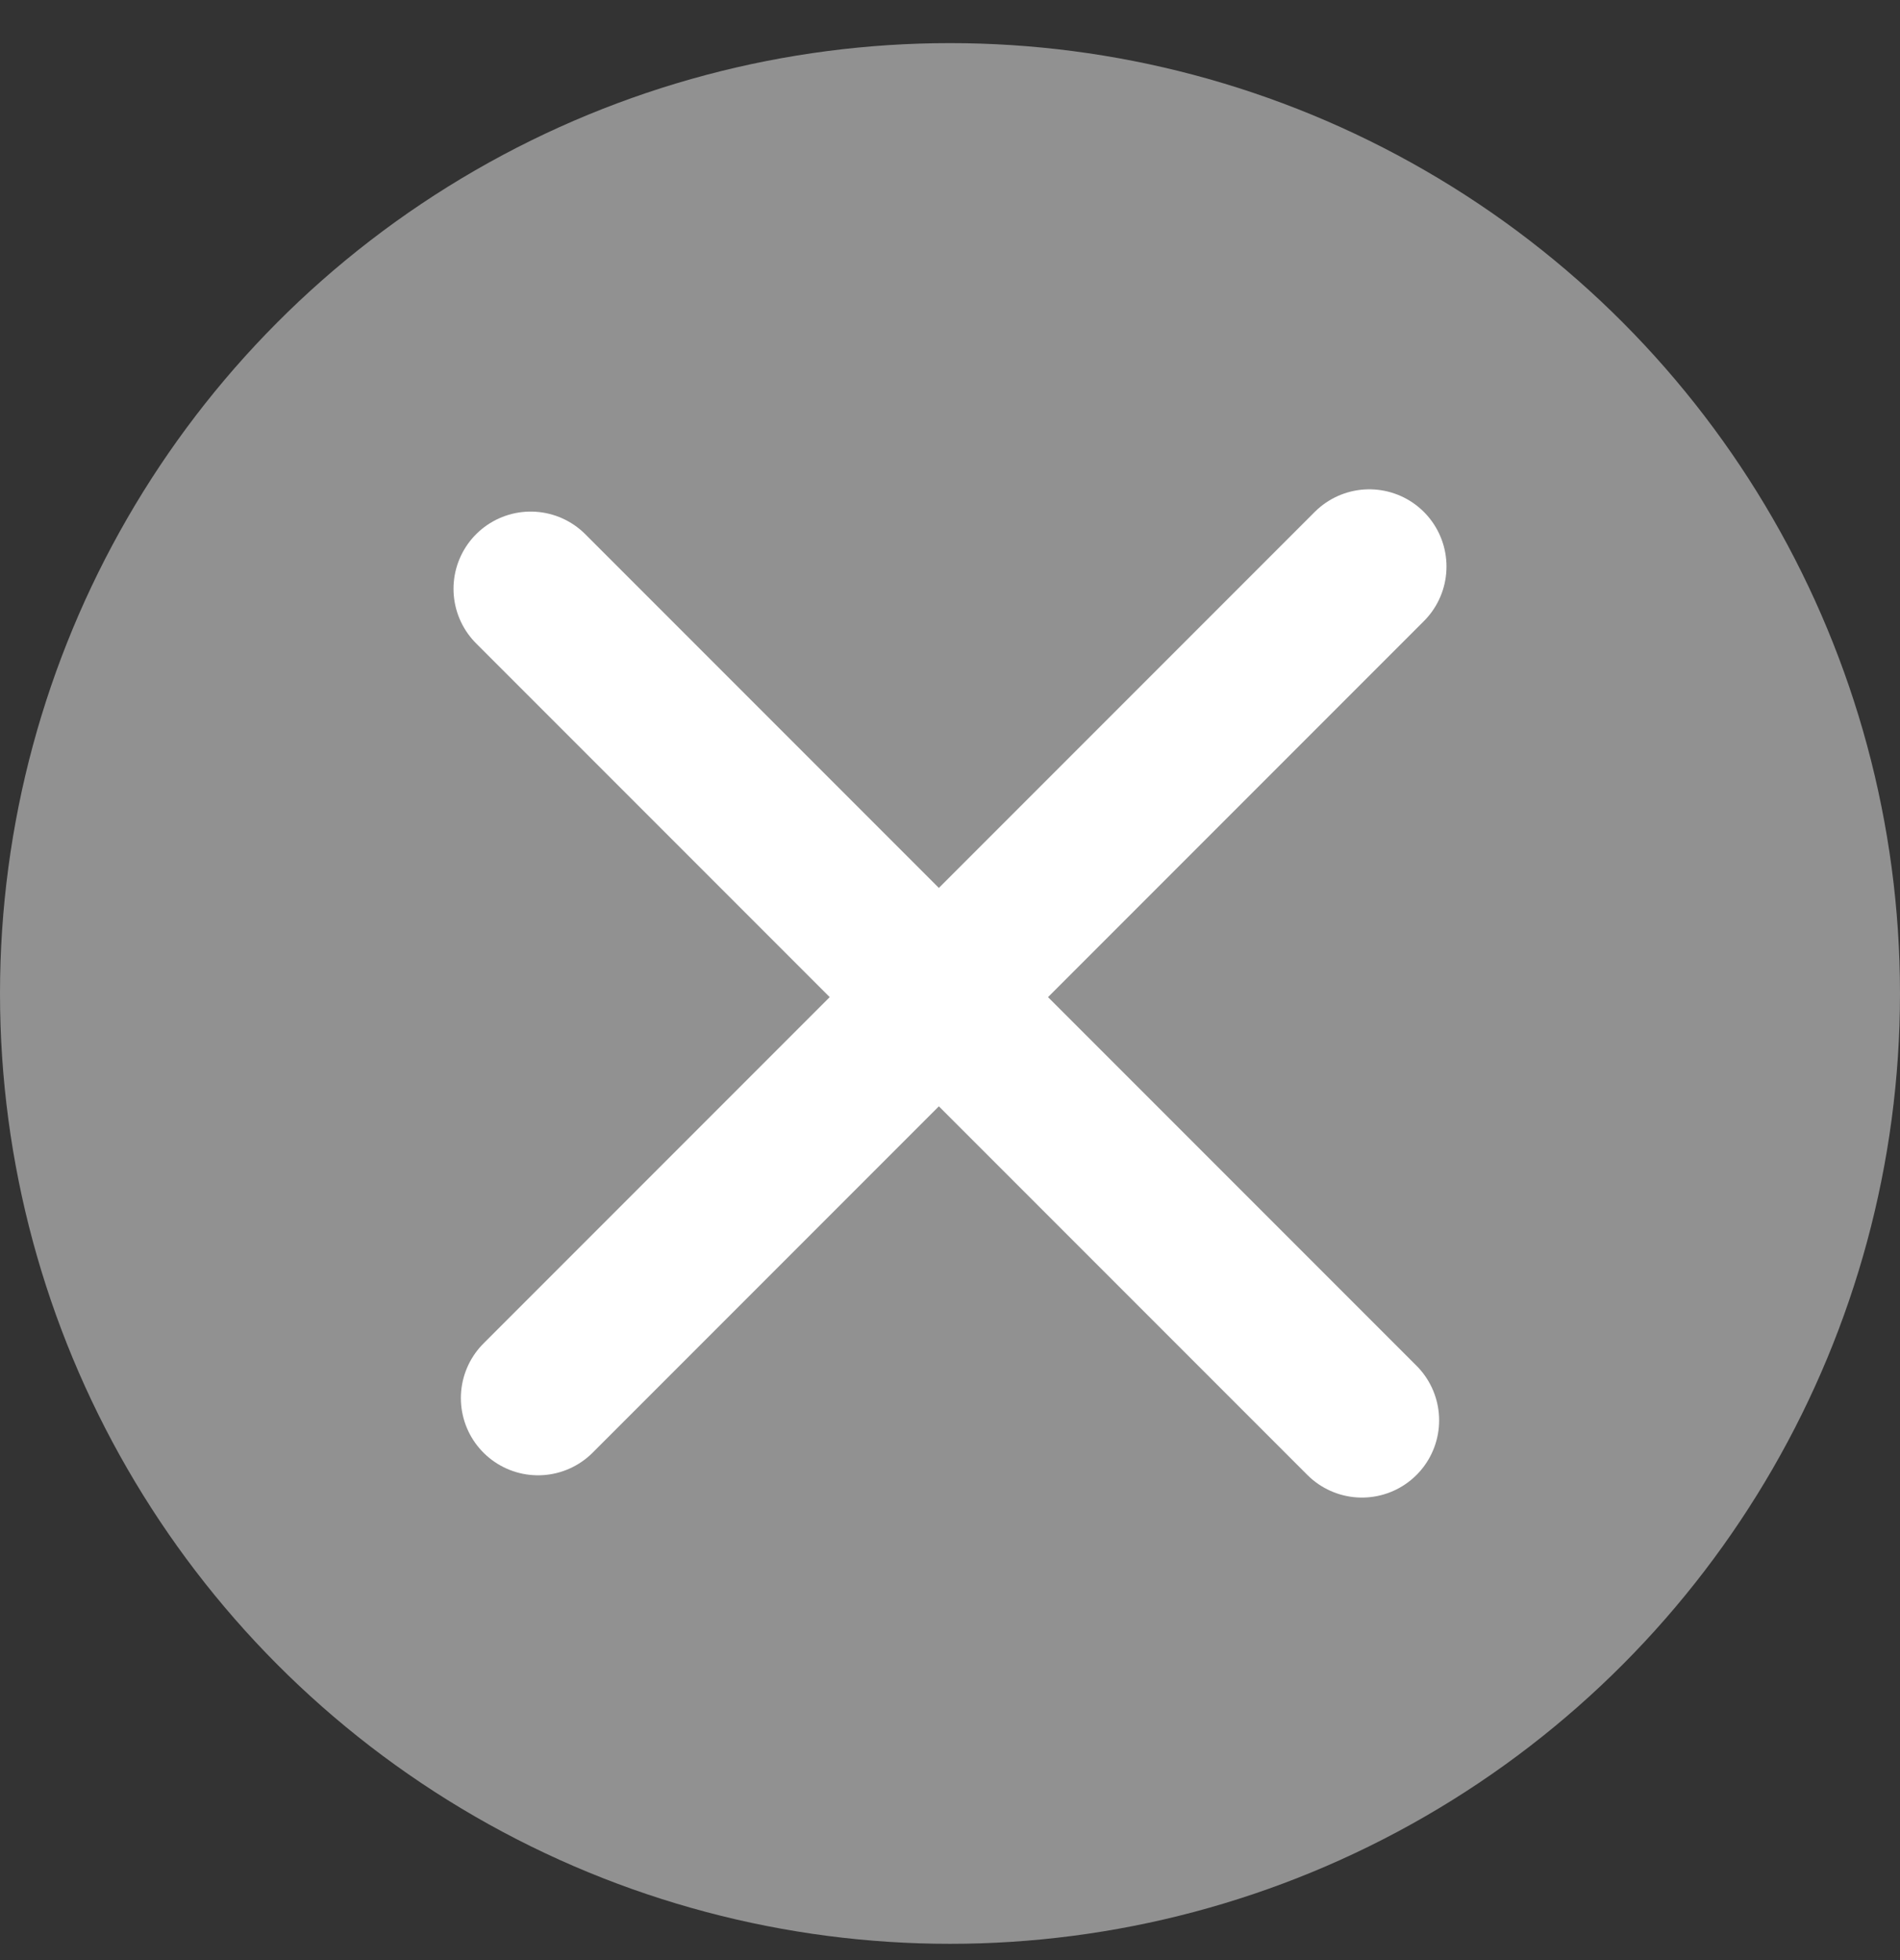
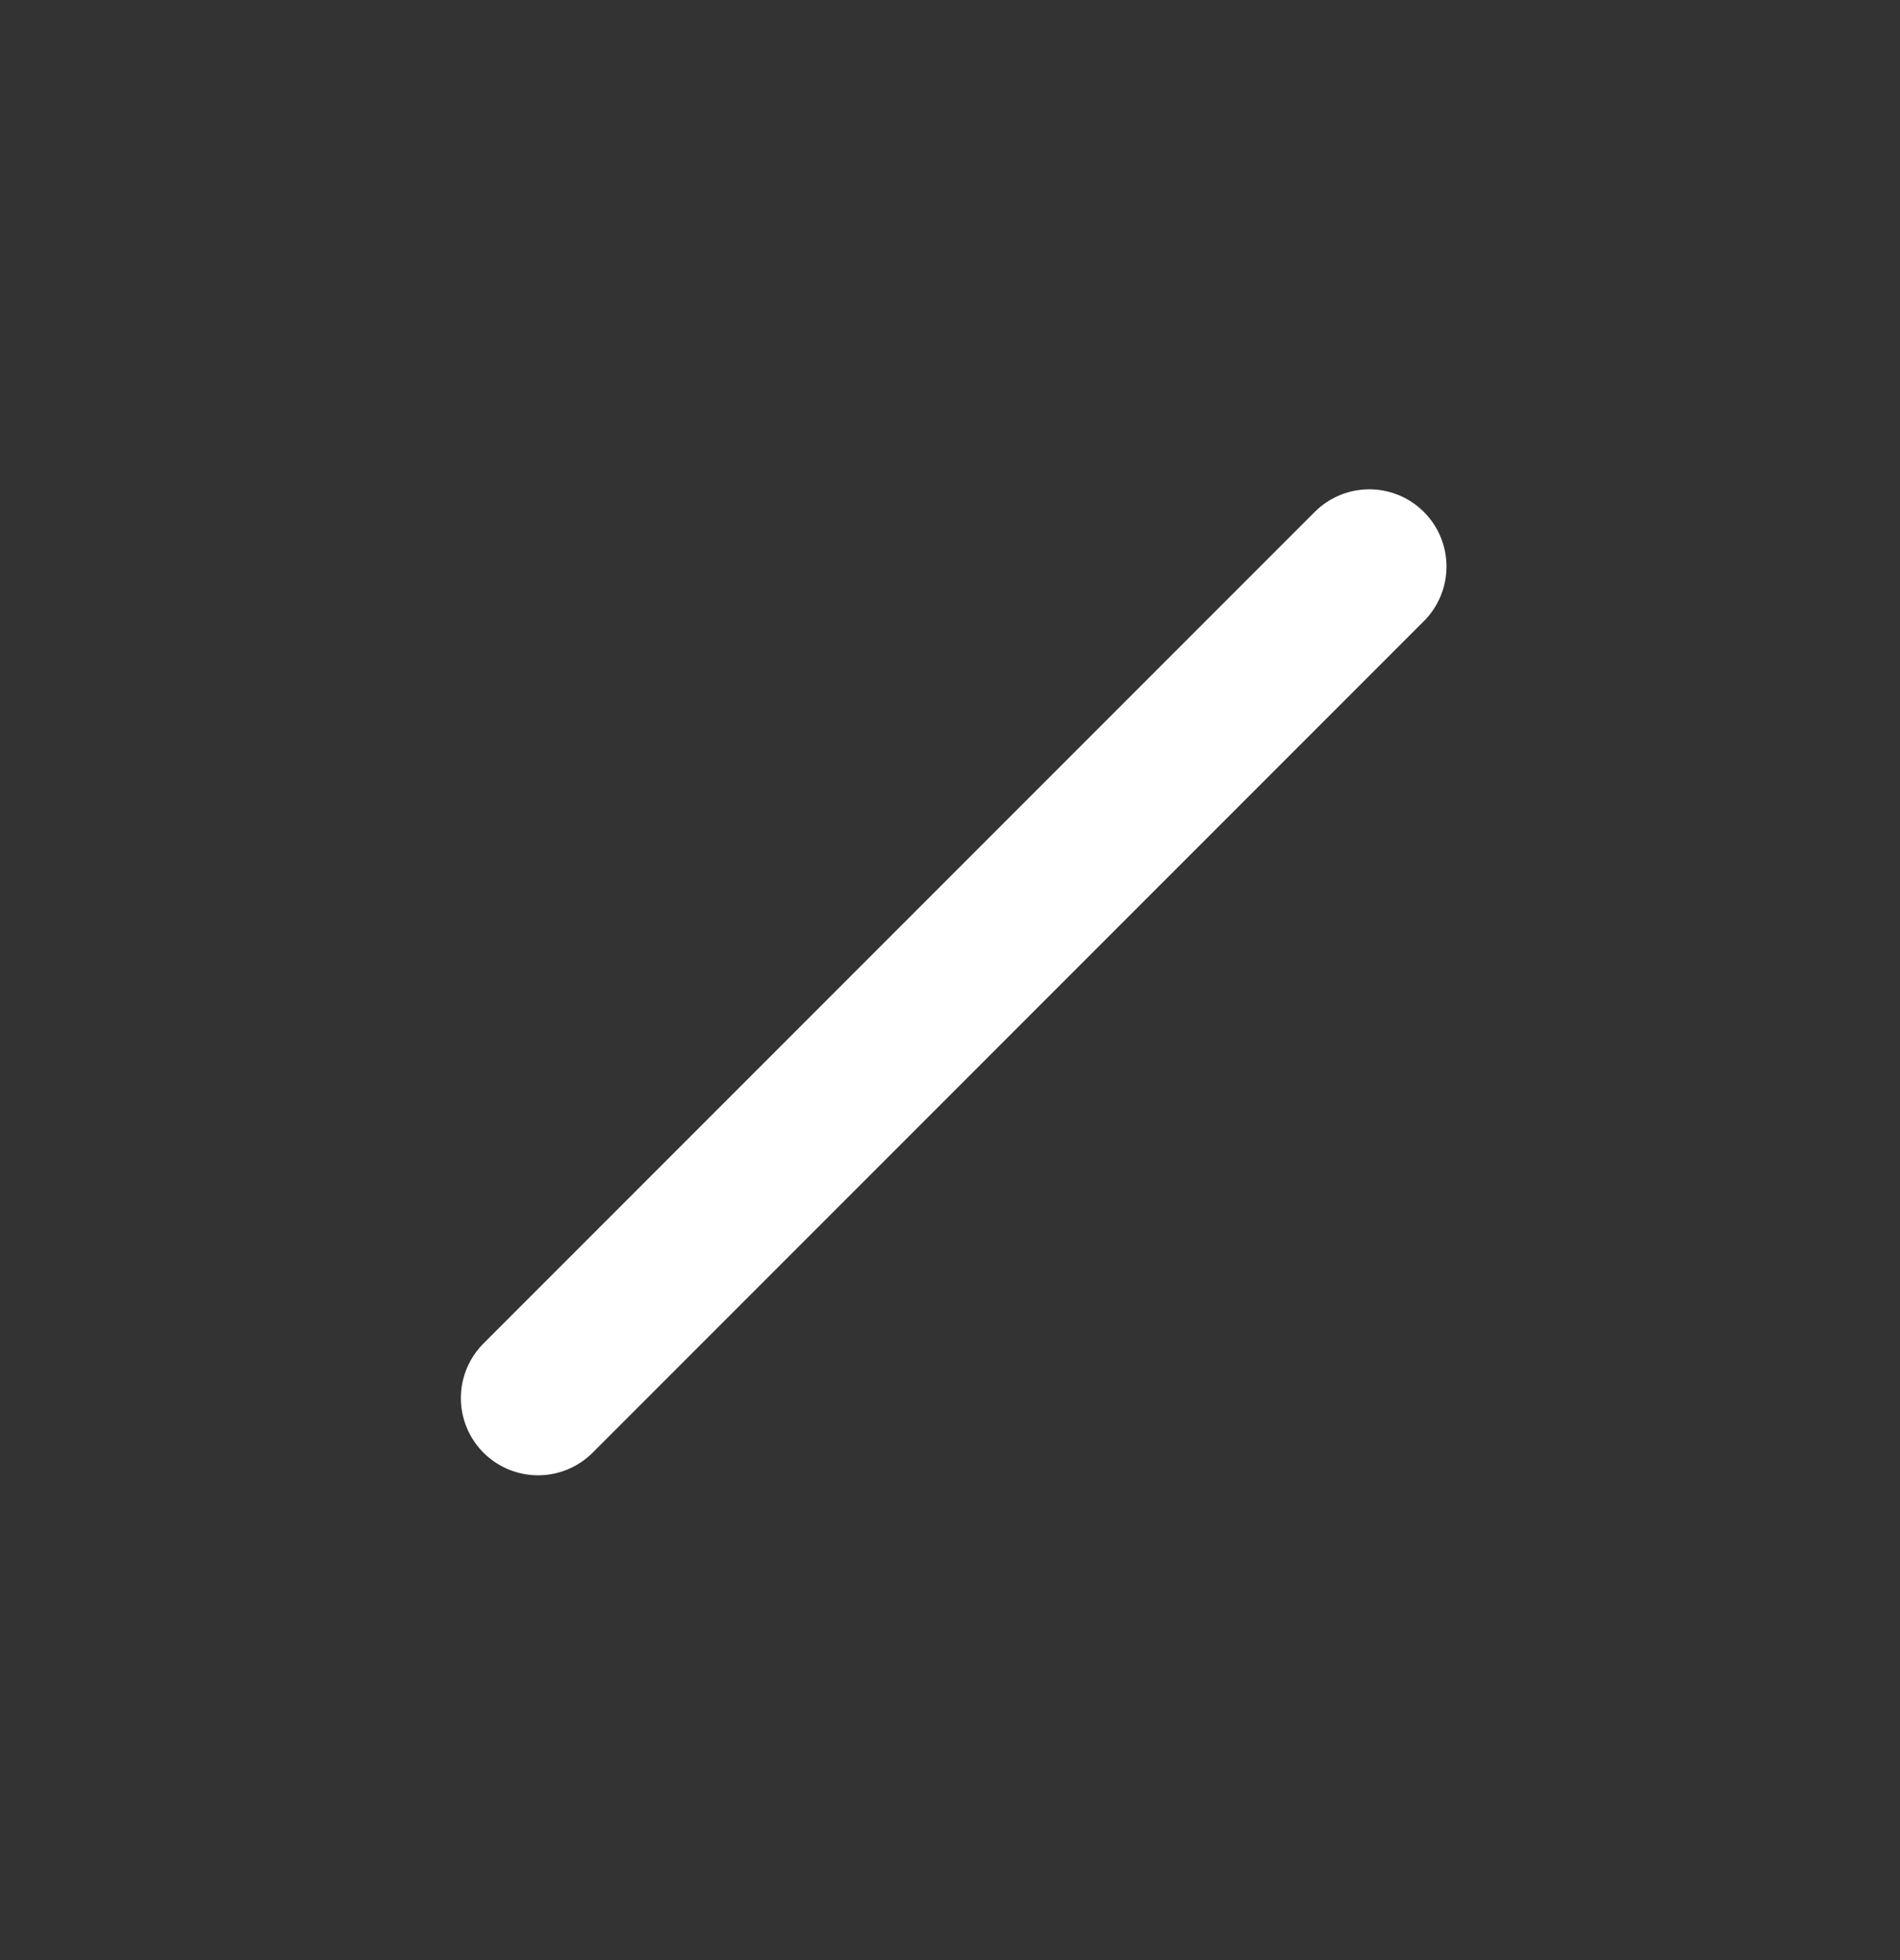
<svg xmlns="http://www.w3.org/2000/svg" width="32" height="33" viewBox="0 0 32 33" fill="none">
  <rect x="0" y="0" width="32" height="33" fill="#333333" stroke="none" />
-   <circle cx="16" cy="16.726" r="16" fill="#919191" />
-   <path d="M8.938 9.913L22.938 23.913" stroke="white" stroke-width="2.6" stroke-linecap="round" />
  <path d="M23.062 9.538L9.062 23.538" stroke="white" stroke-width="2.6" stroke-linecap="round" />
</svg>